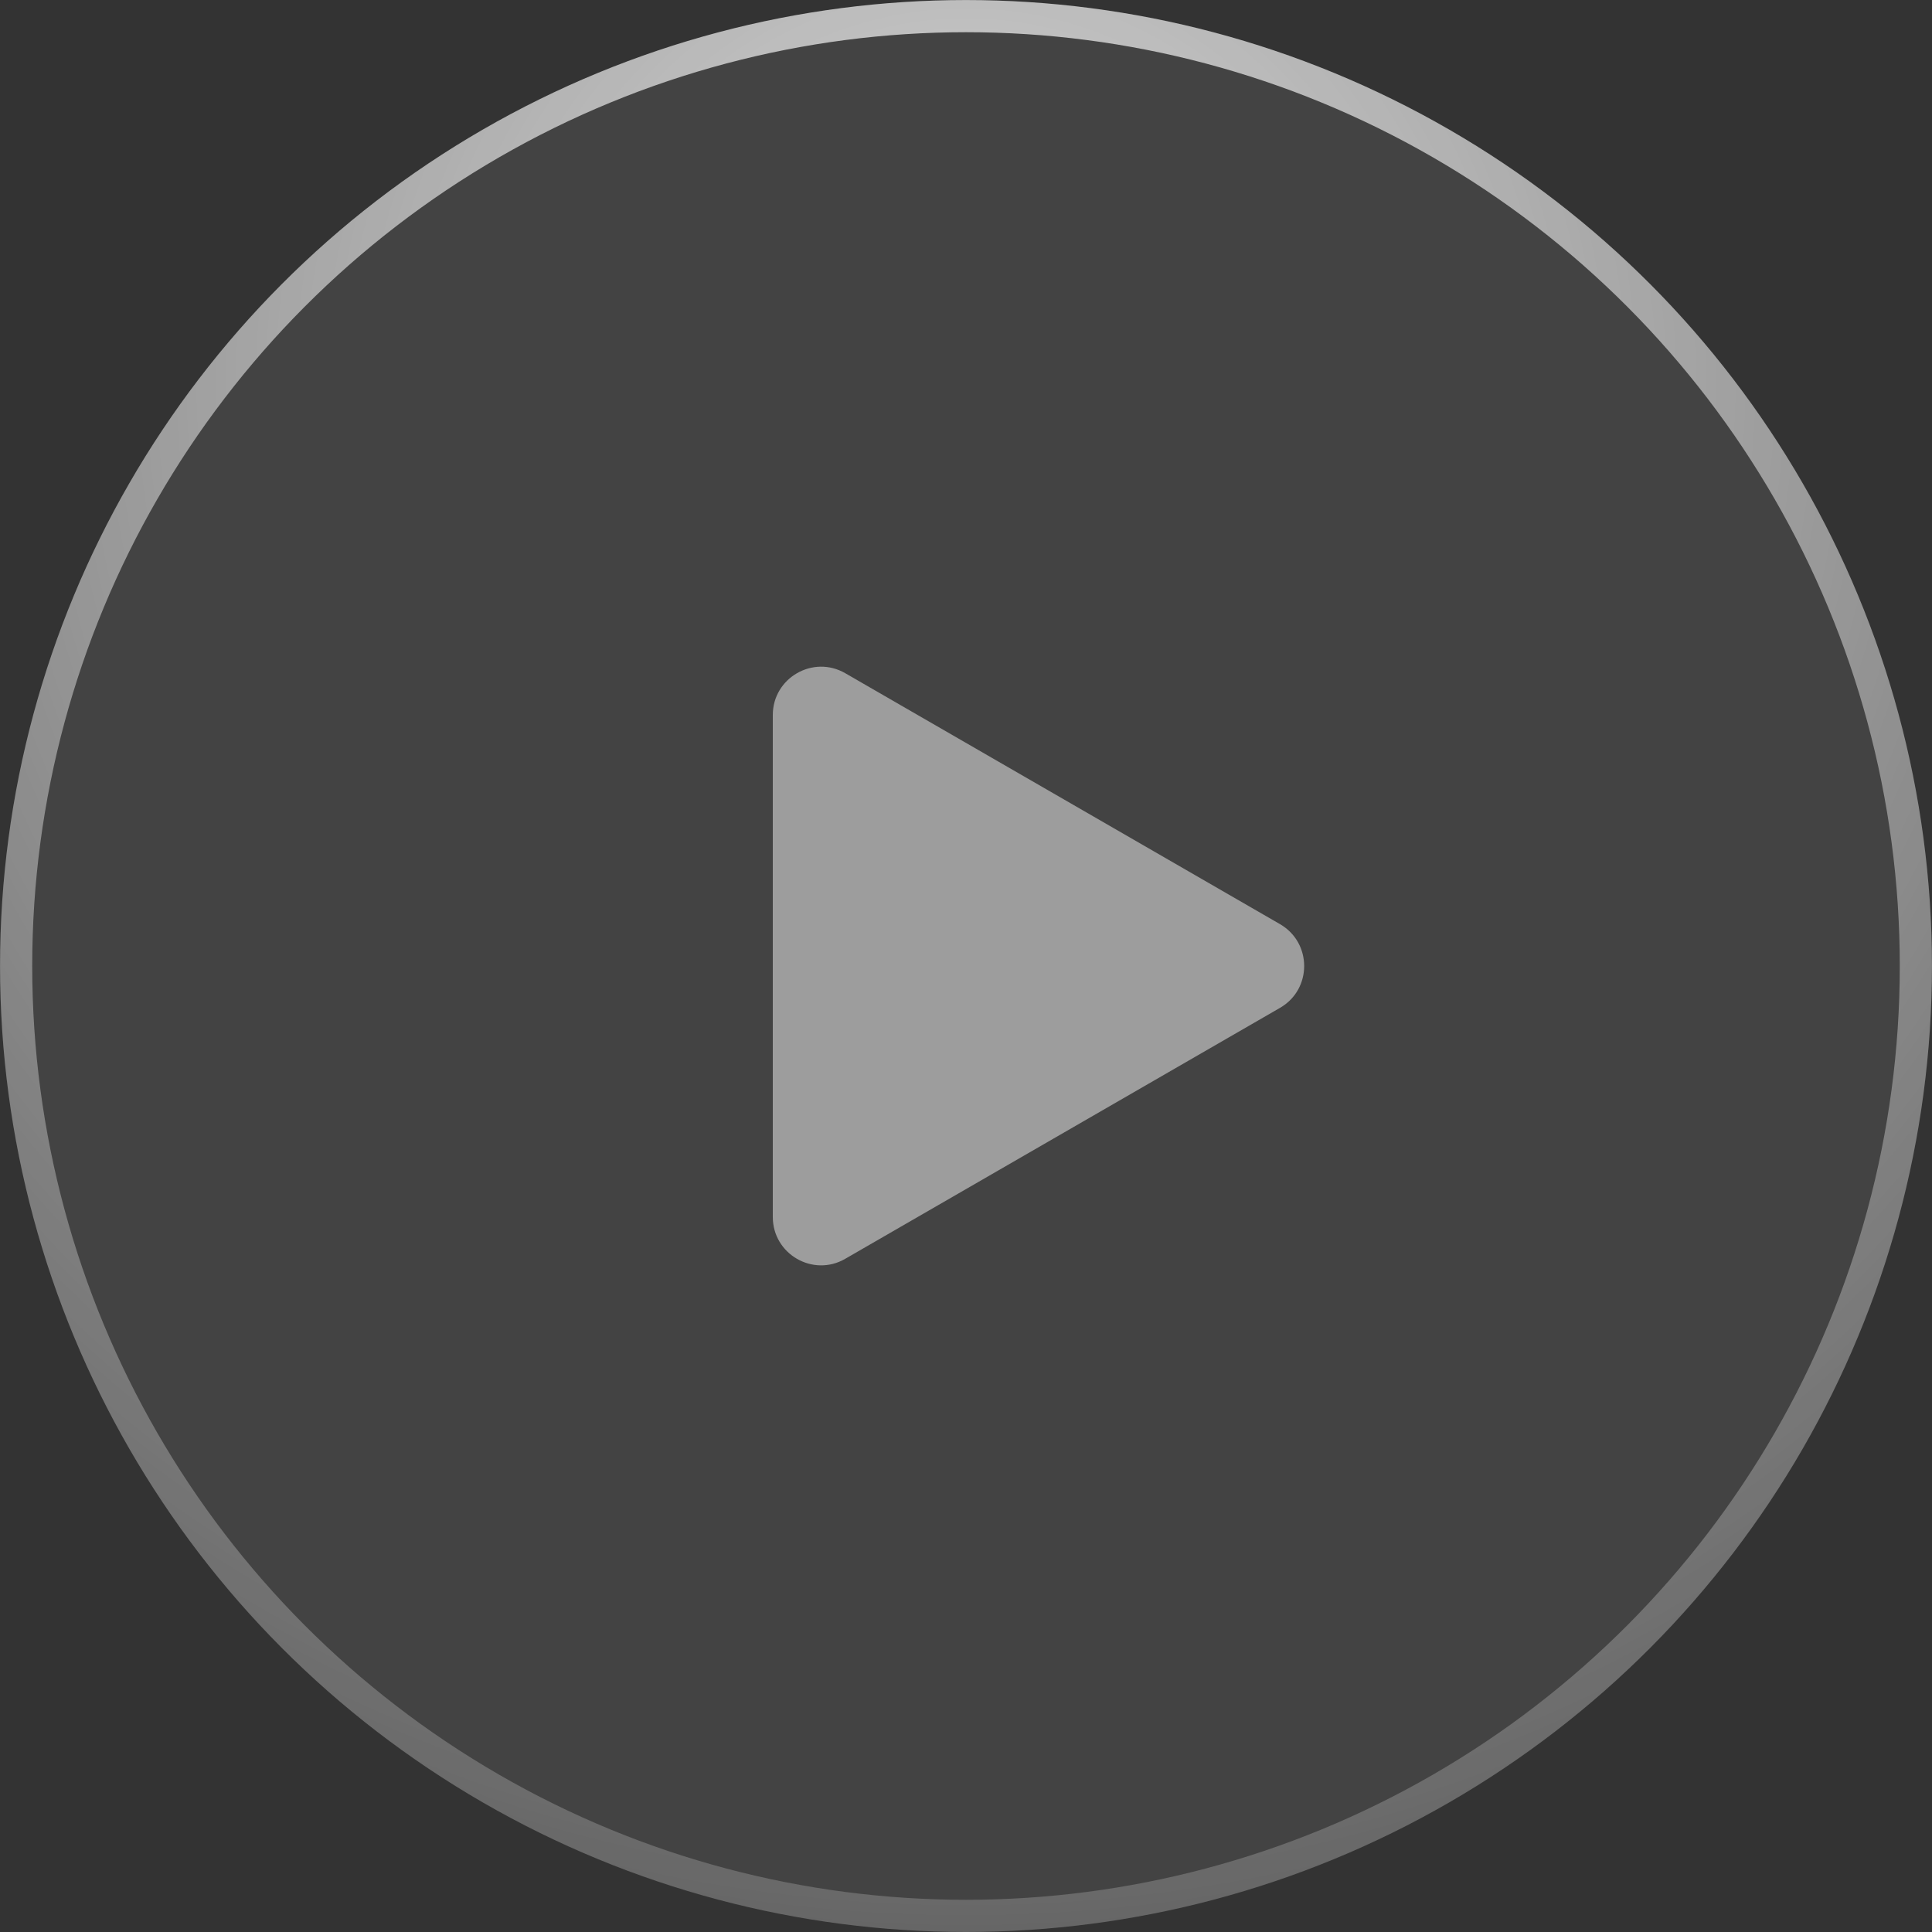
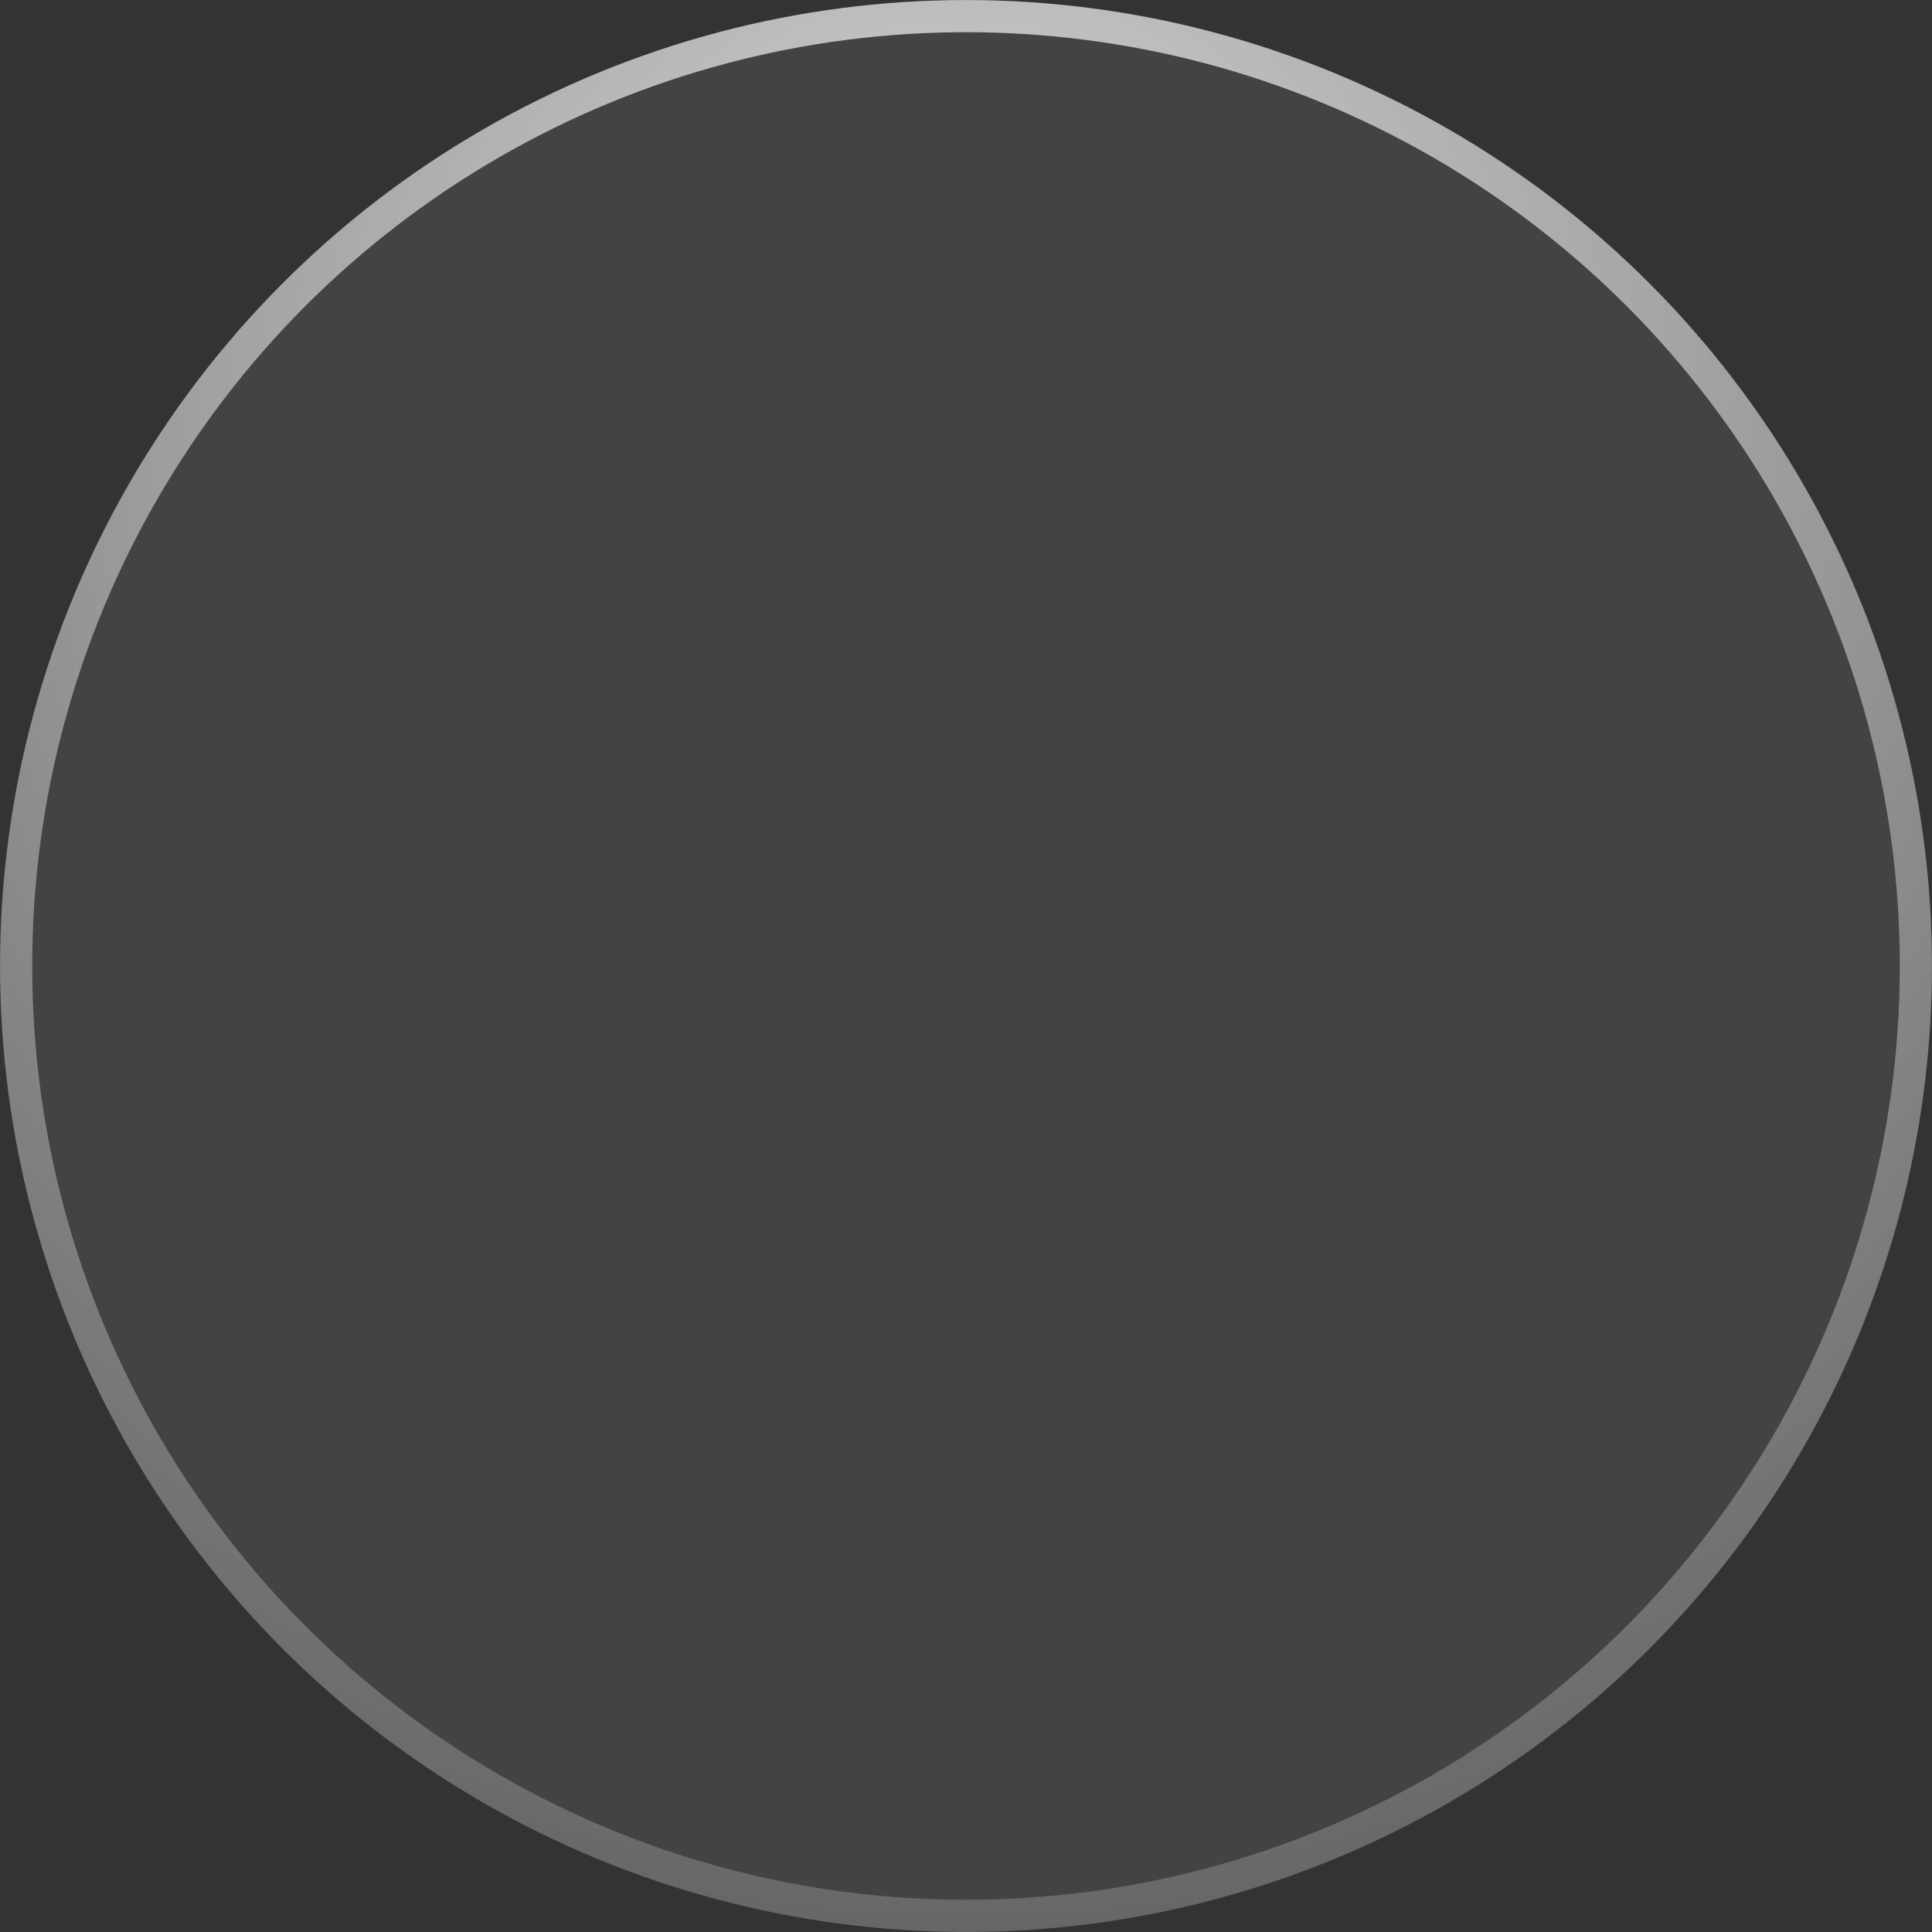
<svg xmlns="http://www.w3.org/2000/svg" width="20" height="20" viewBox="0 0 20 20" fill="none">
  <rect x="0" y="0" width="20" height="20" fill="#333333" stroke="none" />
  <circle cx="10" cy="10" r="10" fill="white" fill-opacity="0.08" />
  <circle cx="10" cy="10" r="9.833" stroke="url(#paint0_diamond_765_1688)" stroke-opacity="0.8" stroke-width="0.333" />
-   <path d="M13.251 9.567C13.584 9.76 13.584 10.241 13.251 10.433L8.75 13.031C8.417 13.224 8 12.983 8 12.598L8 7.402C8 7.017 8.417 6.777 8.75 6.969L13.251 9.567Z" fill="white" fill-opacity="0.48" />
  <defs>
    <radialGradient id="paint0_diamond_765_1688" cx="0" cy="0" r="1" gradientUnits="userSpaceOnUse" gradientTransform="translate(10 4.038) rotate(90) scale(20.641)">
      <stop stop-color="white" />
      <stop offset="1" stop-color="white" stop-opacity="0" />
    </radialGradient>
  </defs>
</svg>